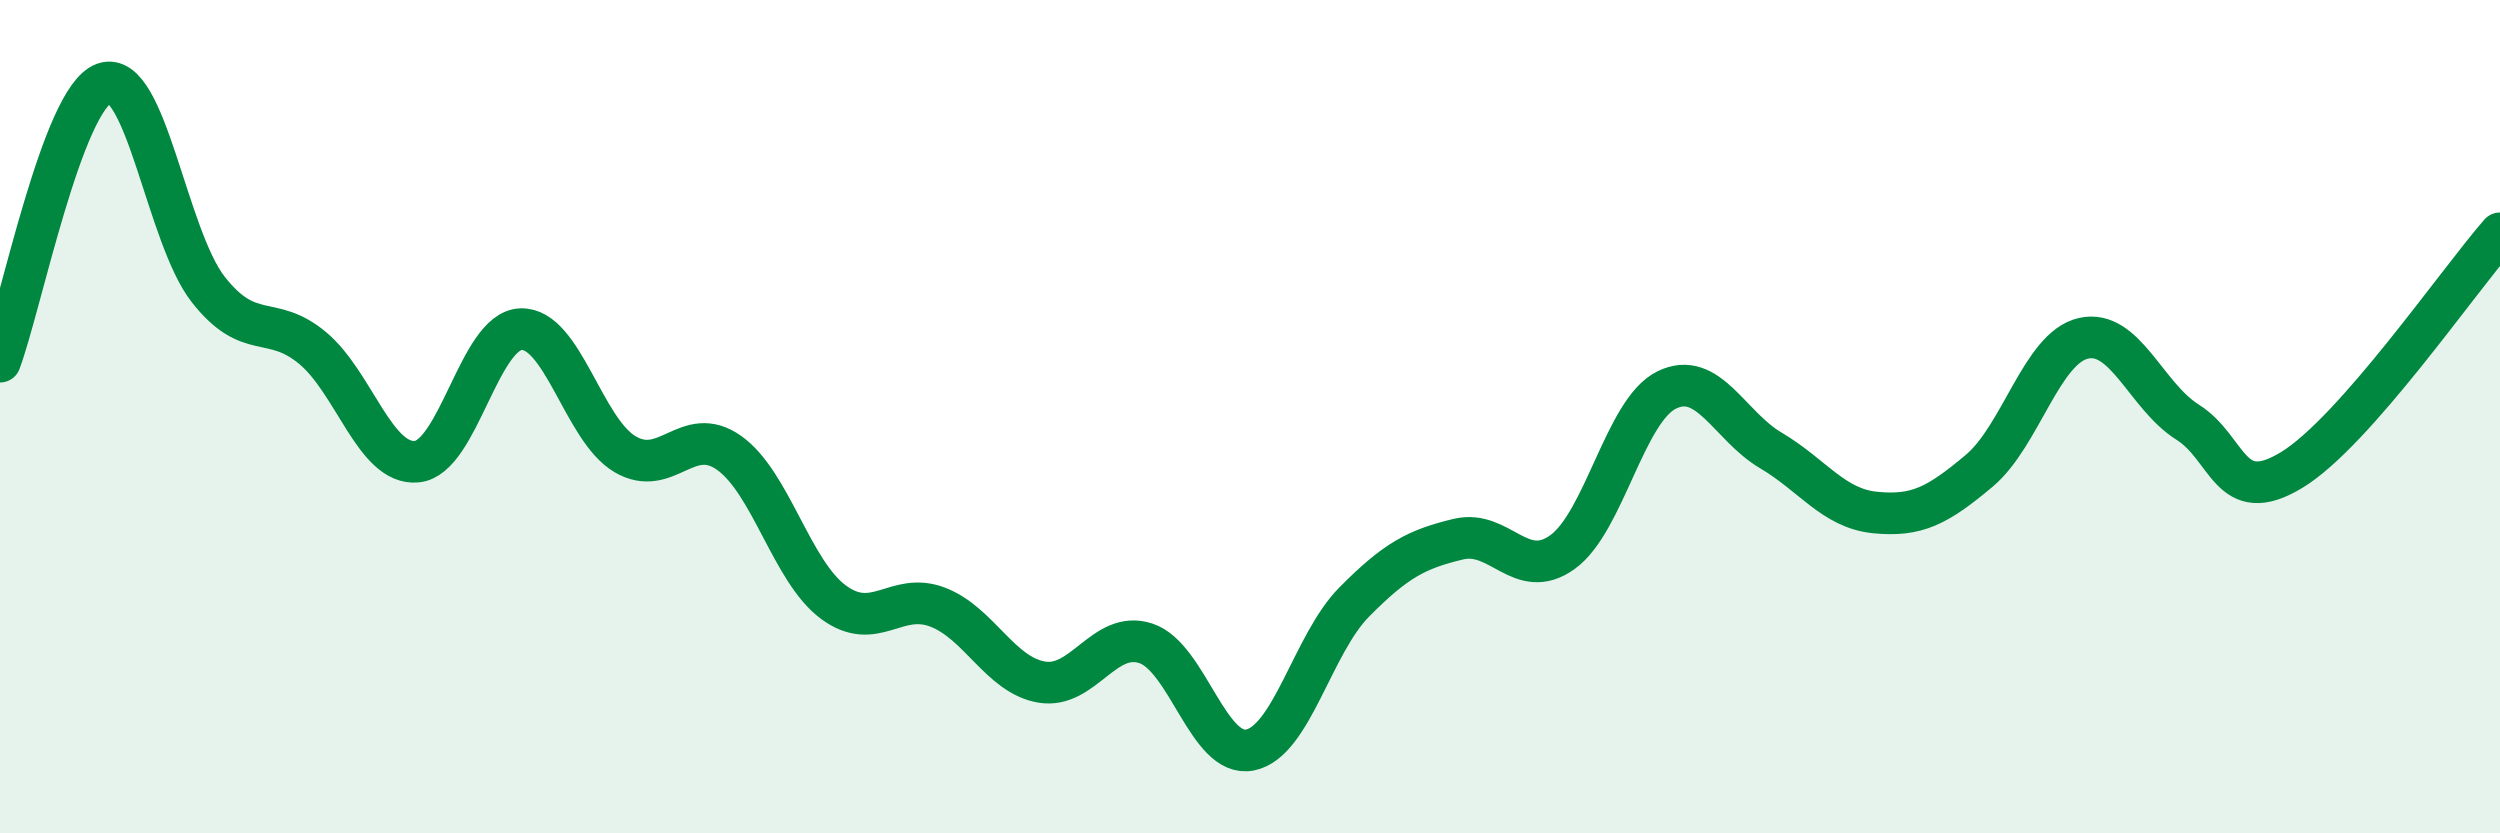
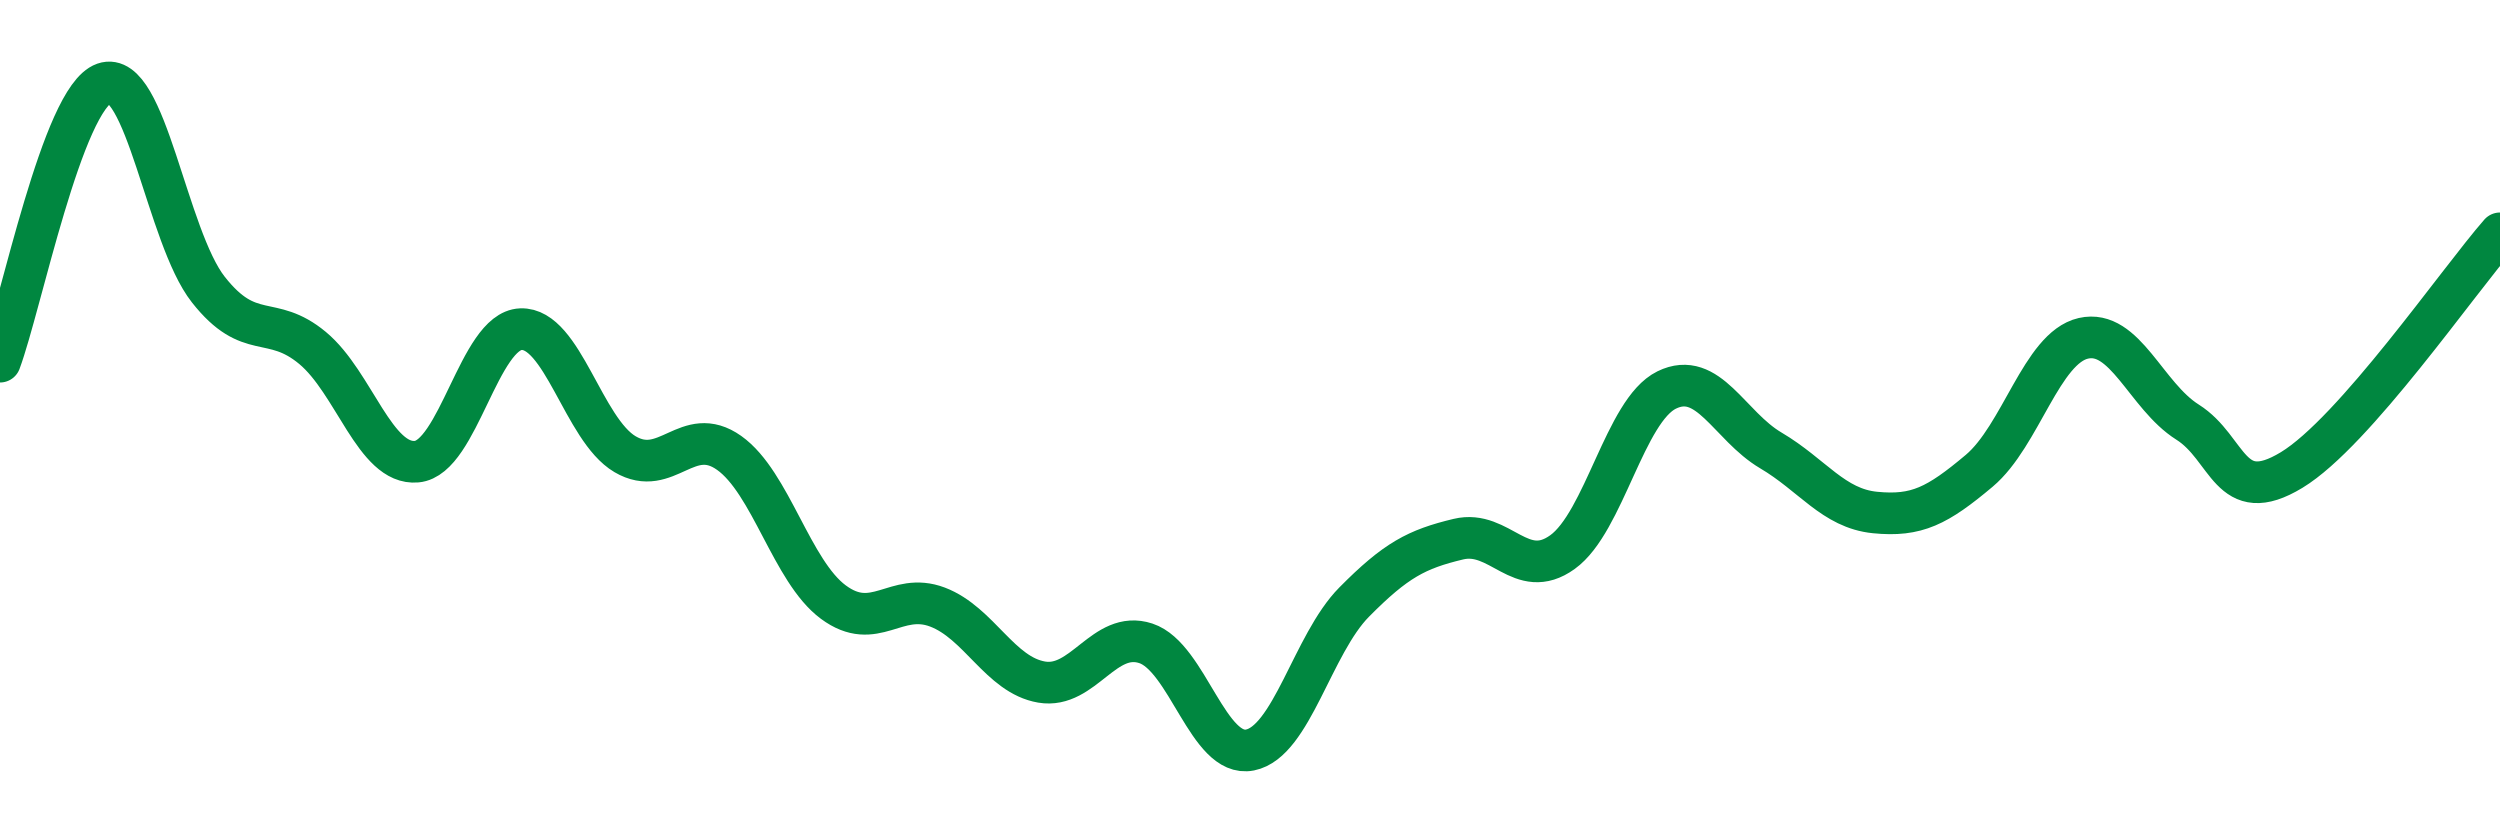
<svg xmlns="http://www.w3.org/2000/svg" width="60" height="20" viewBox="0 0 60 20">
-   <path d="M 0,8.68 C 0.5,7.34 1.5,2.35 2.5,2 C 3.5,1.65 4,5.68 5,6.95 C 6,8.22 6.5,7.52 7.5,8.35 C 8.5,9.18 9,11.17 10,11.08 C 11,10.99 11.5,7.94 12.5,7.9 C 13.5,7.86 14,10.31 15,10.9 C 16,11.49 16.5,10.16 17.5,10.87 C 18.5,11.58 19,13.71 20,14.45 C 21,15.19 21.5,14.19 22.5,14.57 C 23.5,14.95 24,16.2 25,16.37 C 26,16.54 26.5,15.11 27.5,15.44 C 28.5,15.77 29,18.2 30,18 C 31,17.8 31.5,15.46 32.5,14.45 C 33.5,13.44 34,13.18 35,12.94 C 36,12.7 36.5,13.97 37.5,13.25 C 38.5,12.53 39,9.85 40,9.36 C 41,8.87 41.5,10.22 42.5,10.81 C 43.5,11.4 44,12.2 45,12.3 C 46,12.4 46.5,12.14 47.5,11.3 C 48.5,10.46 49,8.35 50,8.12 C 51,7.89 51.5,9.5 52.5,10.13 C 53.5,10.76 53.5,12.19 55,11.28 C 56.5,10.37 59,6.74 60,5.6L60 20L0 20Z" fill="#008740" opacity="0.1" stroke-linecap="round" stroke-linejoin="round" />
  <path d="M 0,8.68 C 0.5,7.34 1.5,2.35 2.5,2 C 3.5,1.65 4,5.68 5,6.95 C 6,8.22 6.5,7.52 7.5,8.35 C 8.5,9.18 9,11.17 10,11.08 C 11,10.99 11.5,7.94 12.5,7.9 C 13.5,7.86 14,10.31 15,10.9 C 16,11.49 16.5,10.16 17.5,10.87 C 18.5,11.58 19,13.71 20,14.45 C 21,15.19 21.5,14.19 22.5,14.57 C 23.5,14.95 24,16.2 25,16.37 C 26,16.54 26.5,15.11 27.5,15.44 C 28.5,15.77 29,18.2 30,18 C 31,17.8 31.5,15.46 32.5,14.45 C 33.5,13.44 34,13.18 35,12.94 C 36,12.7 36.5,13.97 37.5,13.25 C 38.5,12.53 39,9.85 40,9.36 C 41,8.87 41.5,10.22 42.5,10.81 C 43.5,11.4 44,12.2 45,12.3 C 46,12.4 46.5,12.14 47.5,11.3 C 48.5,10.46 49,8.35 50,8.12 C 51,7.89 51.5,9.5 52.5,10.13 C 53.5,10.76 53.5,12.19 55,11.28 C 56.5,10.37 59,6.74 60,5.6" stroke="#008740" stroke-width="1" fill="none" stroke-linecap="round" stroke-linejoin="round" />
</svg>